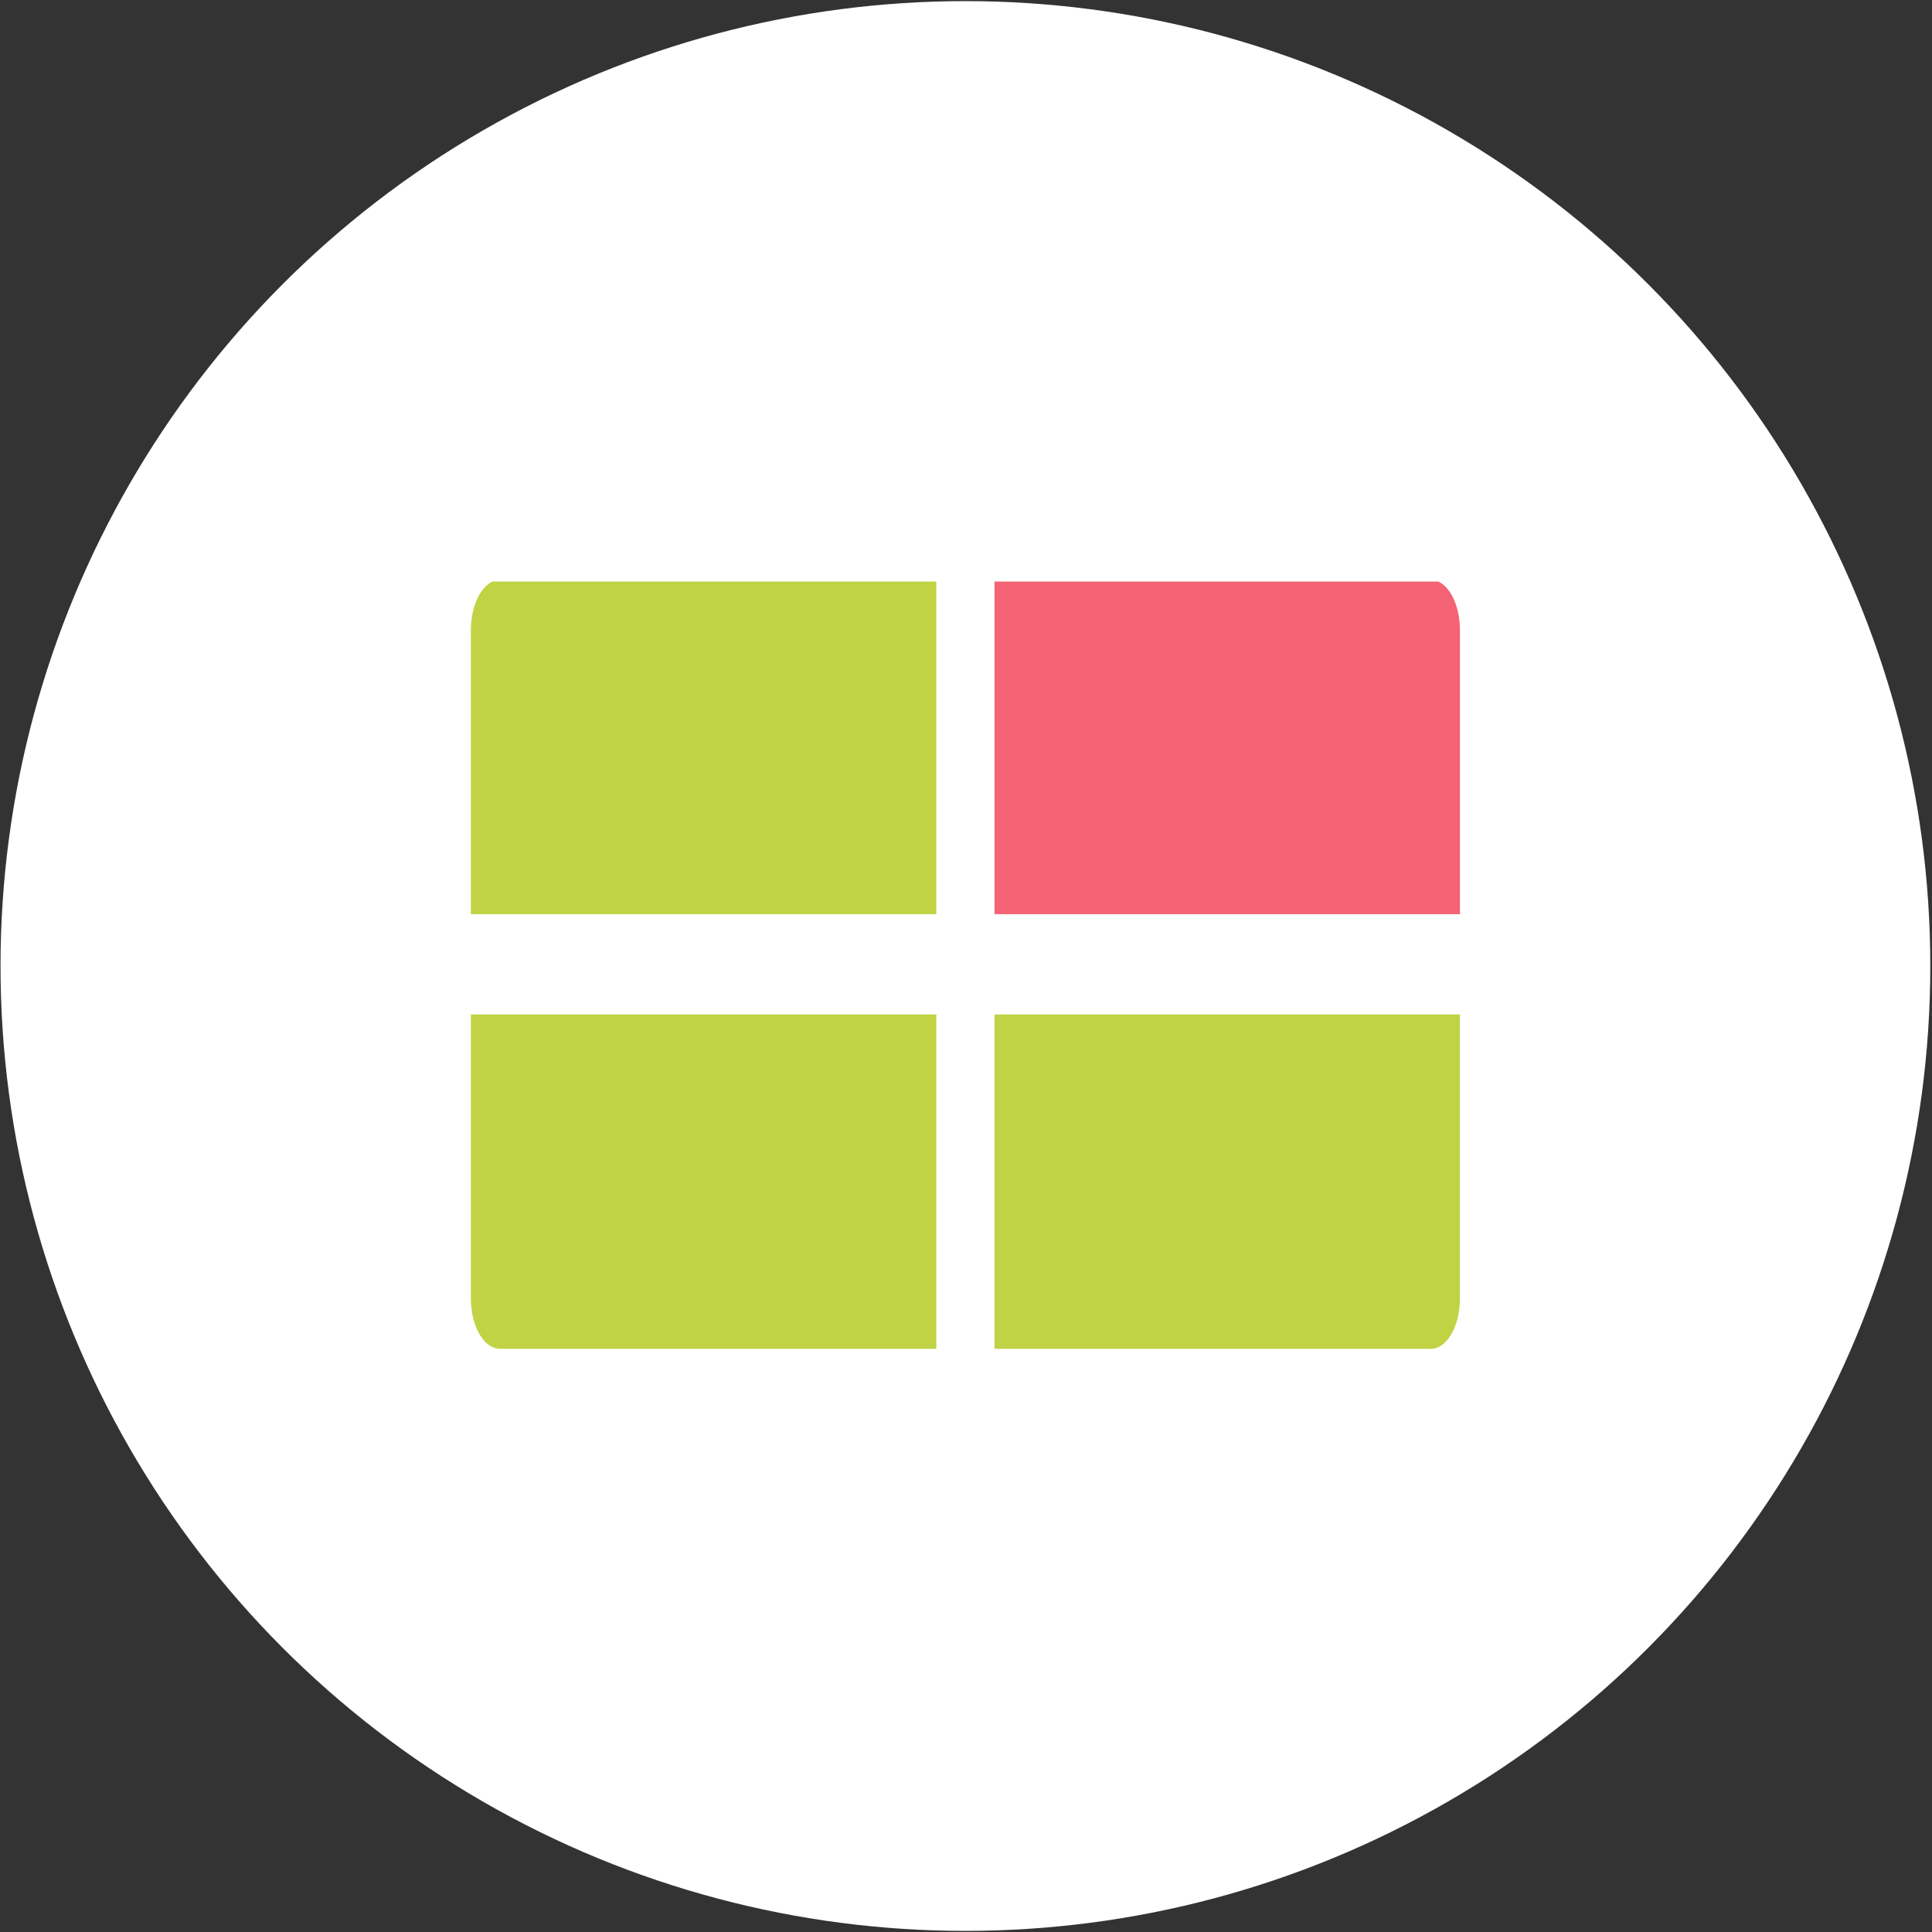
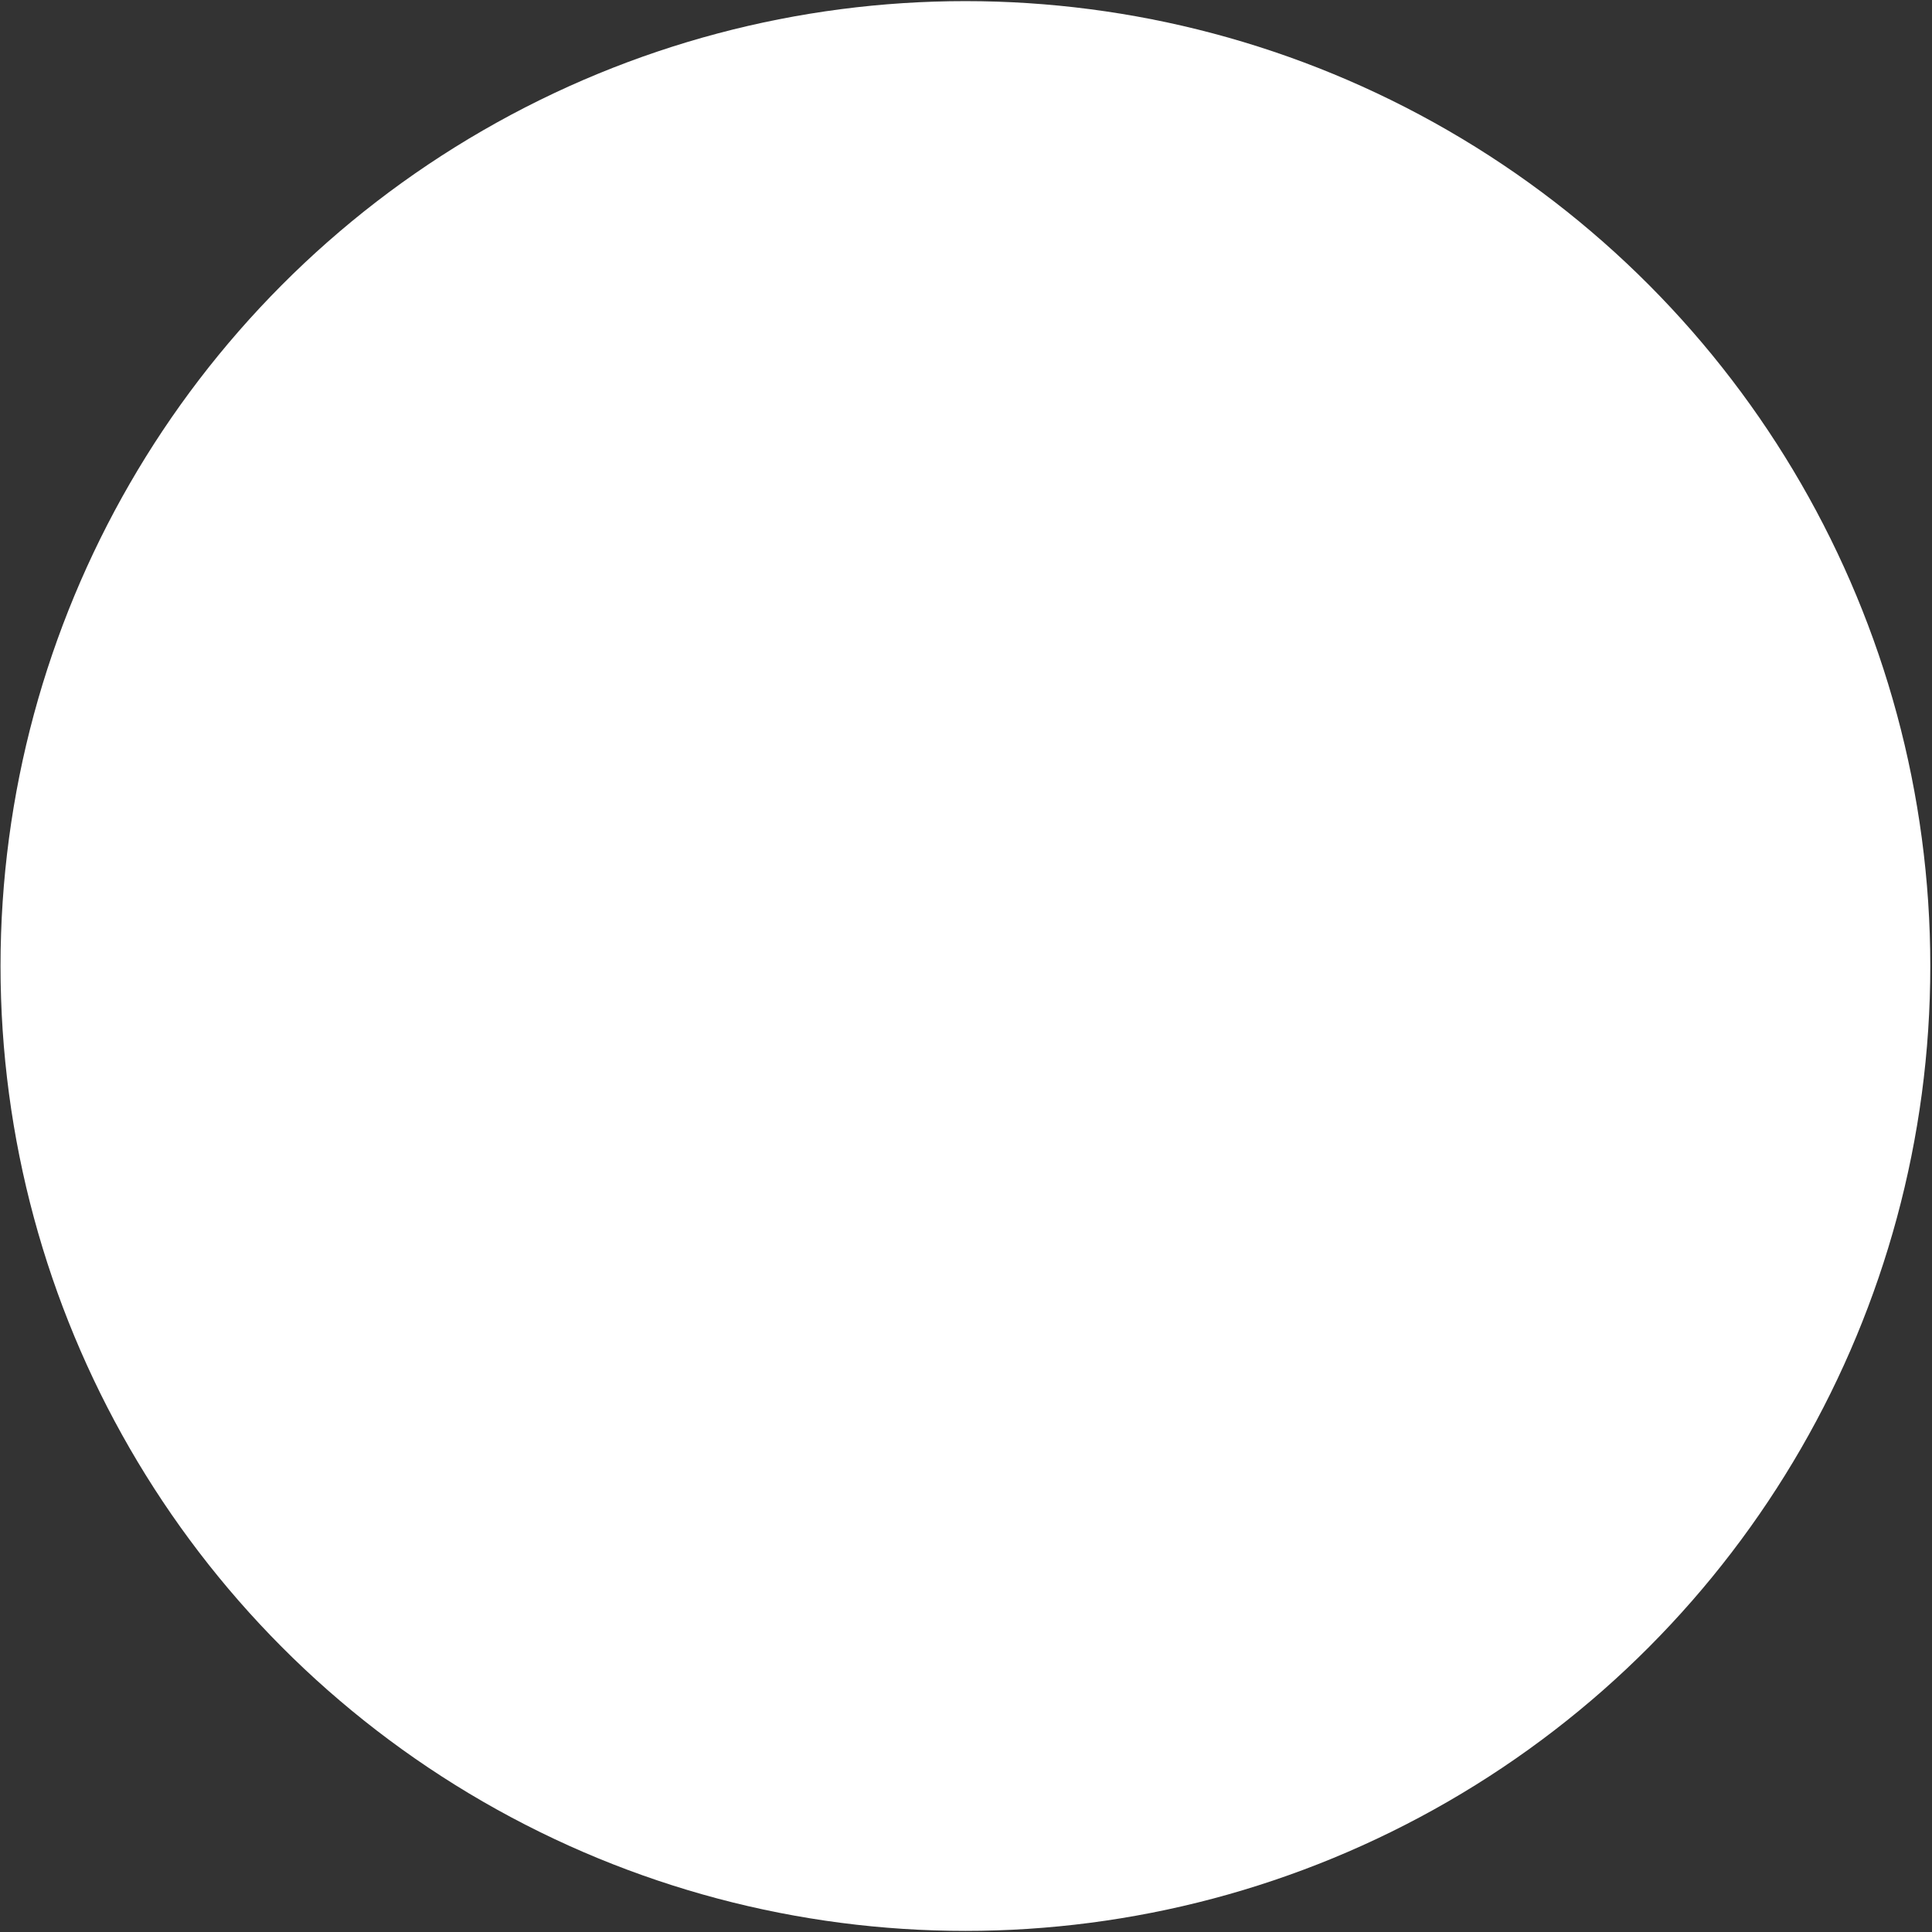
<svg xmlns="http://www.w3.org/2000/svg" width="1018" height="1018" viewBox="0 0 1018 1018" fill="none">
  <rect x="0" y="0" width="1018" height="1018" fill="#333333" stroke="none" />
  <circle cx="508.691" cy="509.005" r="508.414" fill="white" />
  <g clip-path="url(#clip0_98_168)">
-     <path d="M248.123 331.969V481.701H493.364V305.545H263.45C254.985 305.545 248.123 317.376 248.123 331.969Z" fill="#C0D344" />
    <path d="M753.933 305.545H524.019V481.701H769.26V331.969C769.26 317.376 762.398 305.545 753.933 305.545Z" fill="#F46374" />
-     <path d="M248.123 684.279C248.123 698.872 254.985 710.703 263.45 710.703H493.364V534.547H248.123V684.279Z" fill="#C0D344" />
    <path d="M524.019 710.703H753.933C762.398 710.703 769.26 698.872 769.26 684.279V534.547H524.019V710.703Z" fill="#C0D344" />
  </g>
  <defs>
    <clipPath id="clip0_98_168">
-       <rect width="523.182" height="405.158" fill="white" transform="translate(247.101 306.426)" />
-     </clipPath>
+       </clipPath>
  </defs>
</svg>